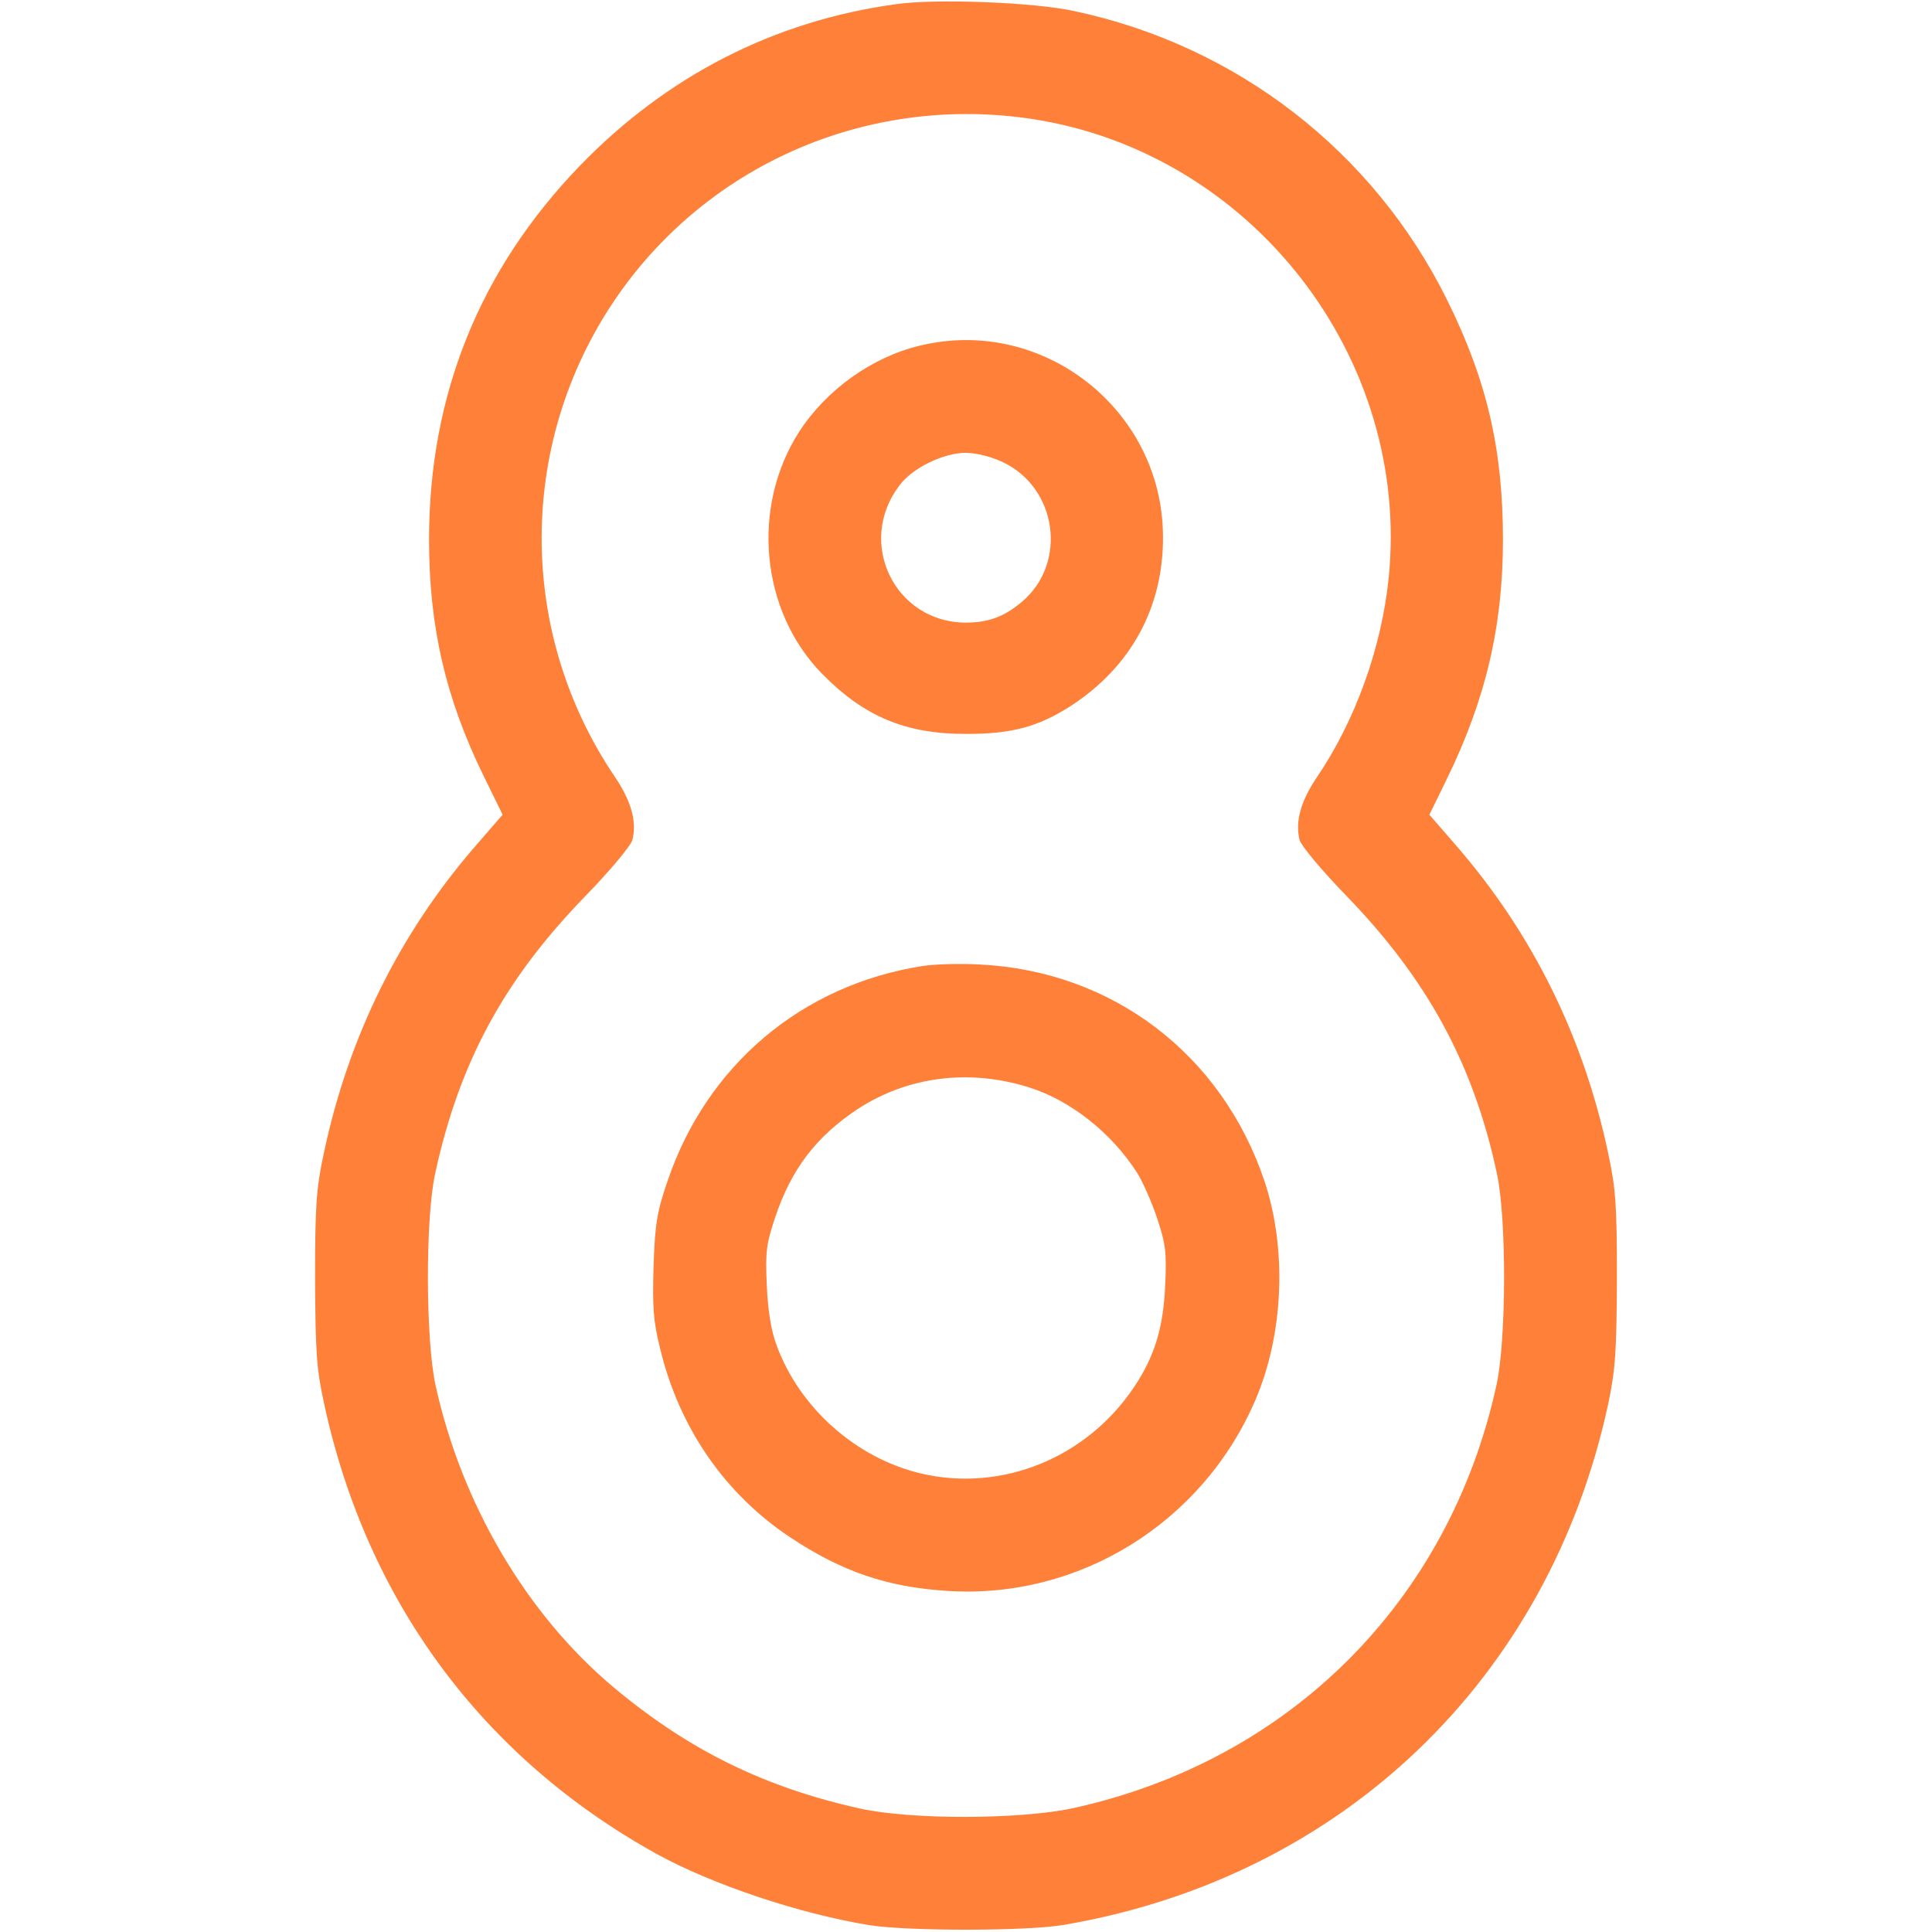
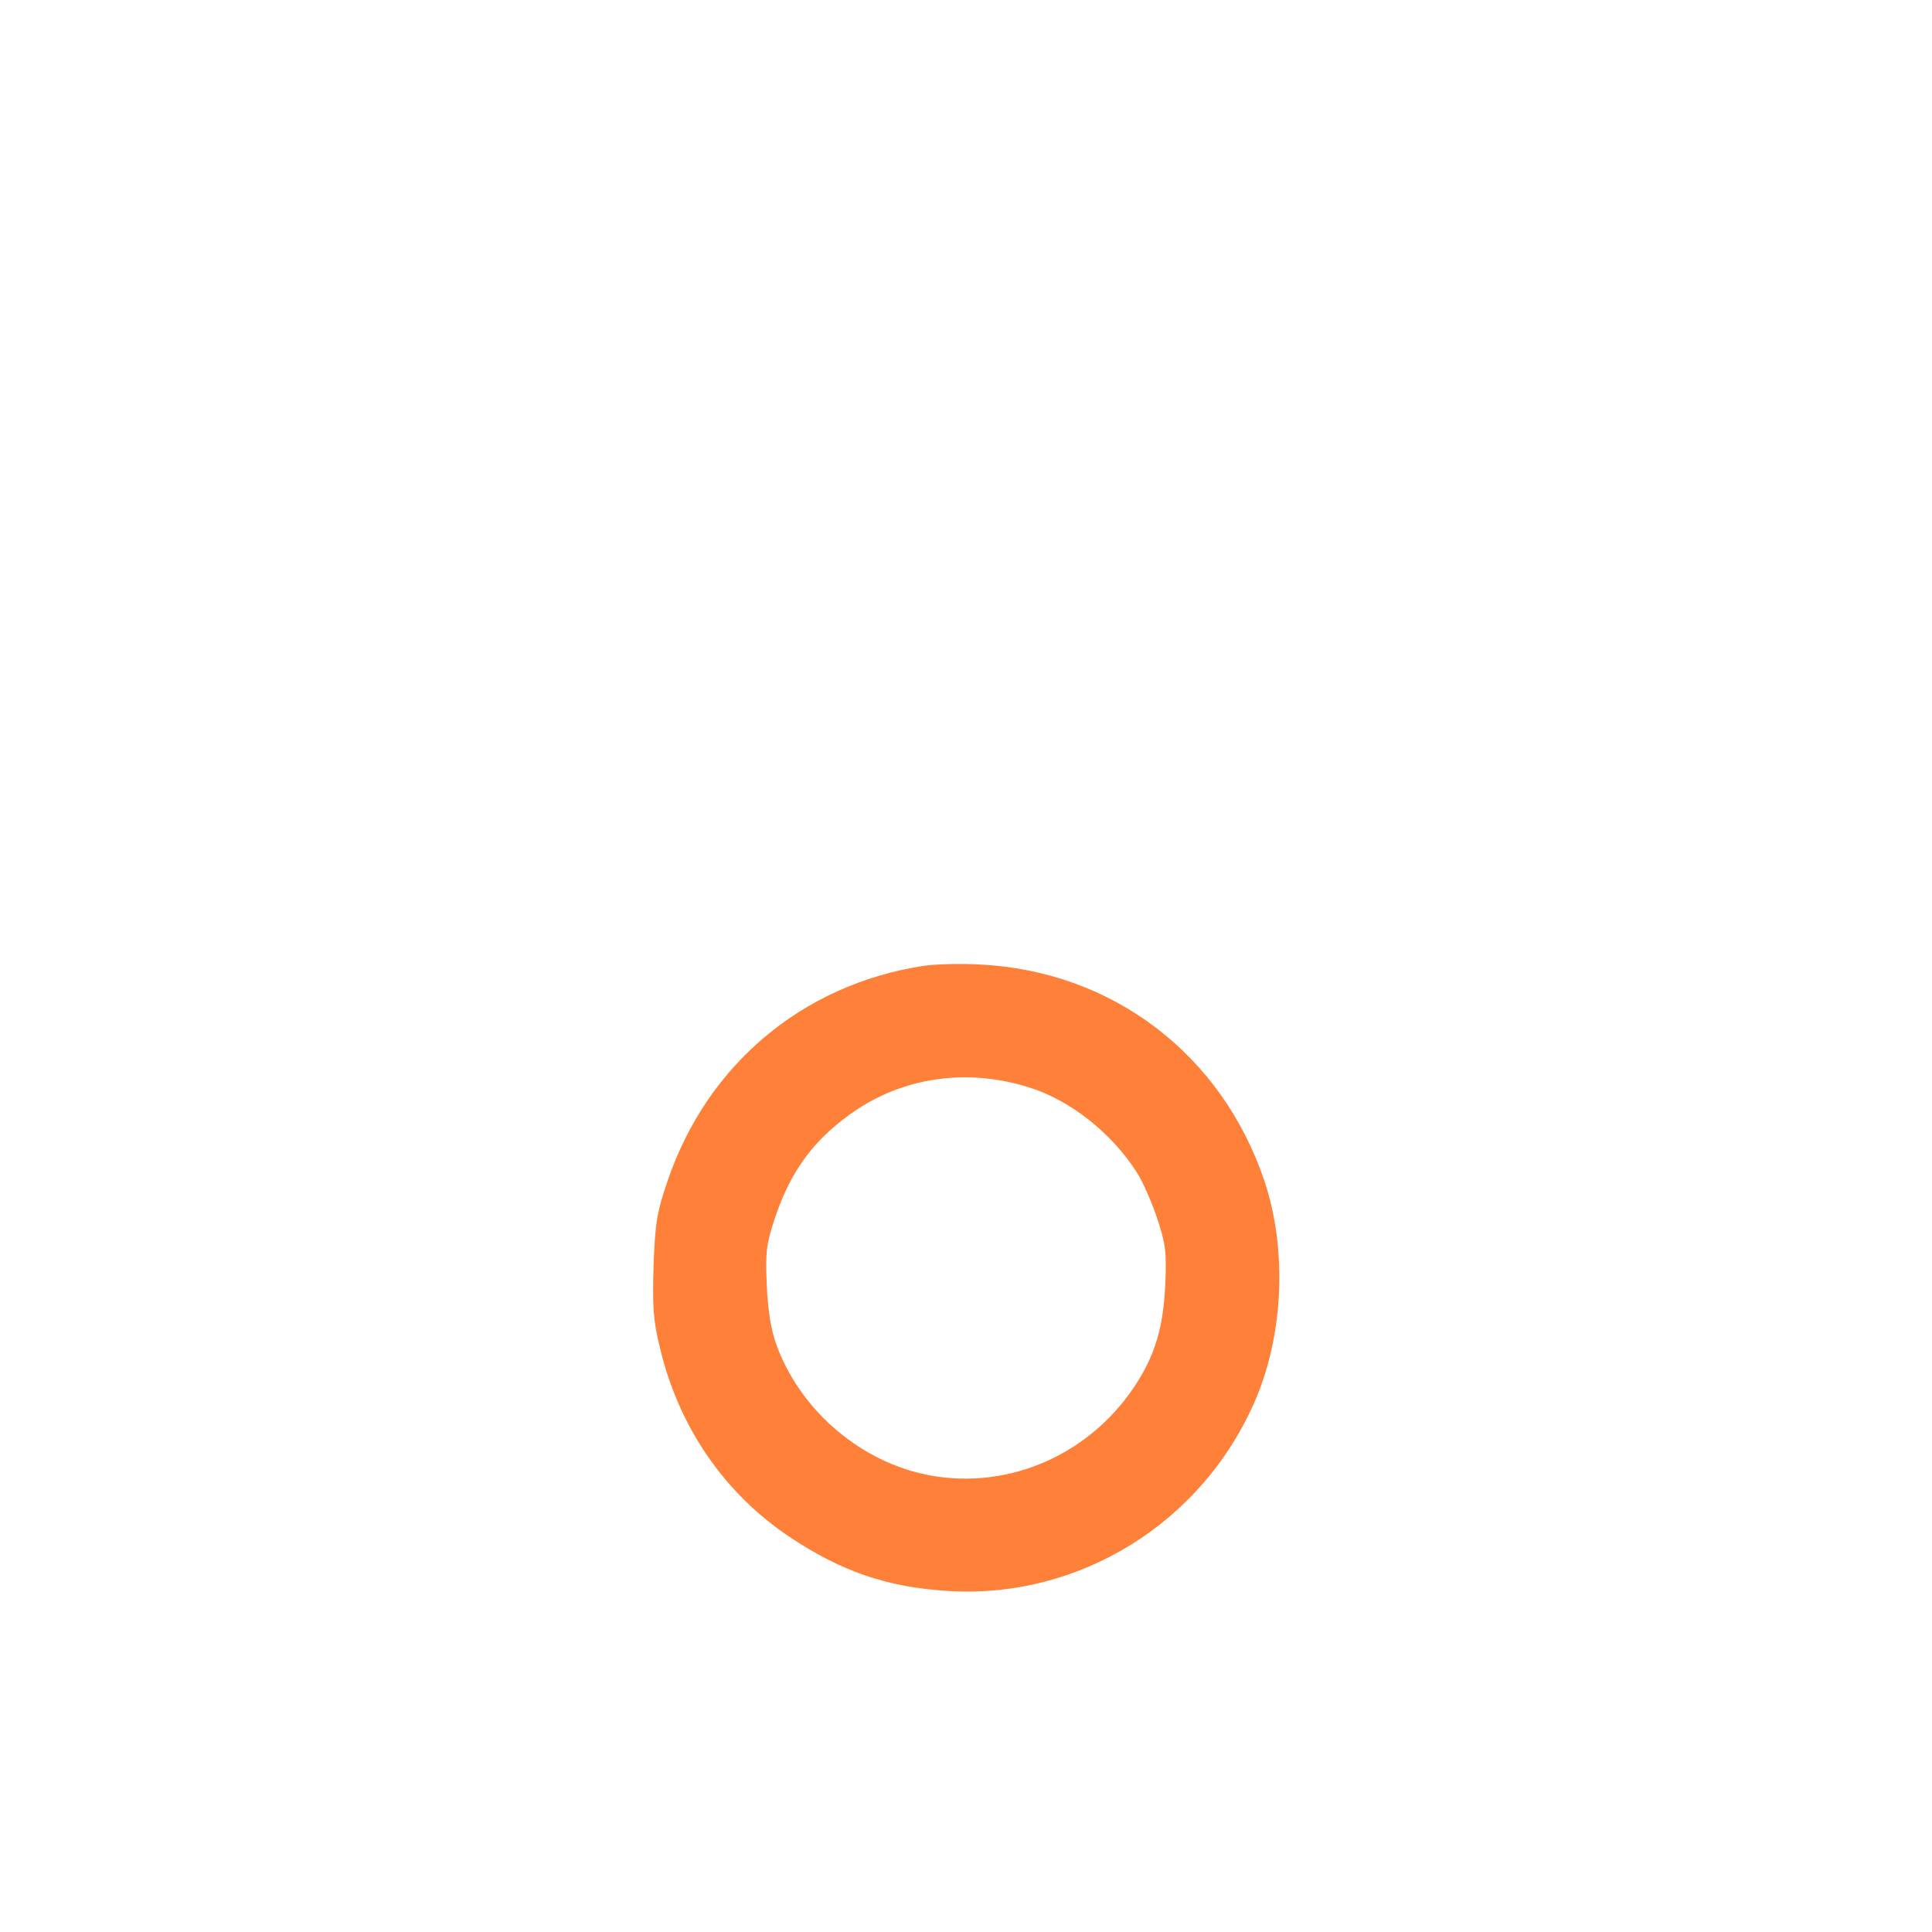
<svg xmlns="http://www.w3.org/2000/svg" width="82" height="82" viewBox="0 0 82 82" fill="none">
-   <path d="M38.037 0.176C32.864 0.881 28.3 3.219 24.6 7.047C20.356 11.451 18.21 16.768 18.21 22.902C18.21 26.602 18.915 29.645 20.532 32.944L21.333 34.578L20.18 35.907C16.945 39.639 14.782 44.027 13.741 48.96C13.421 50.465 13.373 51.138 13.373 54.293C13.389 57.432 13.437 58.121 13.757 59.578C15.567 67.954 20.468 74.585 27.867 78.685C30.221 79.982 33.937 81.231 36.916 81.712C38.566 81.968 43.611 81.968 45.164 81.696C56.952 79.678 65.744 71.269 68.259 59.578C68.563 58.121 68.611 57.416 68.627 54.293C68.627 51.138 68.579 50.465 68.259 48.96C67.218 44.027 65.055 39.639 61.82 35.907L60.667 34.578L61.388 33.104C63.053 29.709 63.79 26.586 63.79 22.902C63.79 19.059 63.102 16.128 61.42 12.732C58.297 6.422 52.483 1.922 45.565 0.464C43.867 0.096 39.719 -0.064 38.037 0.176ZM43.771 5.045C53.108 6.454 59.898 15.167 58.938 24.552C58.633 27.499 57.528 30.59 55.879 33.008C55.206 34.017 54.966 34.866 55.158 35.651C55.222 35.891 56.087 36.932 57.144 38.021C60.587 41.577 62.541 45.164 63.534 49.809C63.95 51.746 63.934 56.855 63.518 58.777C61.516 67.954 54.741 74.729 45.532 76.747C43.29 77.227 38.71 77.243 36.516 76.763C32.464 75.866 29.261 74.296 26.09 71.654C22.374 68.563 19.587 63.838 18.482 58.777C18.066 56.855 18.05 51.746 18.466 49.825C19.491 45.1 21.381 41.593 24.856 38.021C25.913 36.932 26.778 35.891 26.842 35.651C27.034 34.866 26.794 34.017 26.122 33.008C21.765 26.602 21.973 18.162 26.618 11.996C30.606 6.711 37.156 4.052 43.771 5.045Z" fill="#FF8038" />
-   <path d="M39.046 14.67C37.012 15.151 35.074 16.544 33.921 18.322C31.871 21.509 32.272 25.913 34.882 28.588C36.676 30.414 38.422 31.15 41 31.15C42.97 31.15 44.075 30.846 45.468 29.949C48.015 28.284 49.392 25.753 49.36 22.742C49.328 17.377 44.251 13.405 39.046 14.67ZM42.538 19.603C44.876 20.692 45.324 23.895 43.37 25.545C42.634 26.169 41.945 26.426 41 26.426C37.973 26.426 36.324 23.015 38.181 20.596C38.726 19.859 40.055 19.219 40.984 19.219C41.416 19.219 42.057 19.379 42.538 19.603Z" fill="#FF8038" />
  <path d="M39.158 41C34.033 41.801 29.997 45.212 28.332 50.129C27.883 51.442 27.803 51.923 27.739 53.732C27.691 55.462 27.723 56.055 28.011 57.208C28.812 60.587 30.766 63.406 33.537 65.248C35.731 66.705 37.653 67.362 40.199 67.522C45.789 67.89 51.042 64.639 53.284 59.418C54.485 56.615 54.629 53.012 53.668 50.129C51.859 44.748 47.214 41.208 41.577 40.936C40.776 40.888 39.687 40.92 39.158 41ZM43.642 46.141C45.42 46.685 47.198 48.095 48.271 49.793C48.495 50.145 48.88 51.01 49.104 51.682C49.472 52.788 49.52 53.124 49.456 54.533C49.376 56.359 49.008 57.56 48.143 58.857C46.125 61.884 42.521 63.342 39.094 62.541C36.323 61.884 33.937 59.754 32.96 57.096C32.72 56.439 32.592 55.622 32.544 54.533C32.48 53.124 32.528 52.788 32.896 51.682C33.585 49.616 34.642 48.239 36.404 47.07C38.517 45.693 41.112 45.356 43.642 46.141Z" fill="#FF8038" />
</svg>